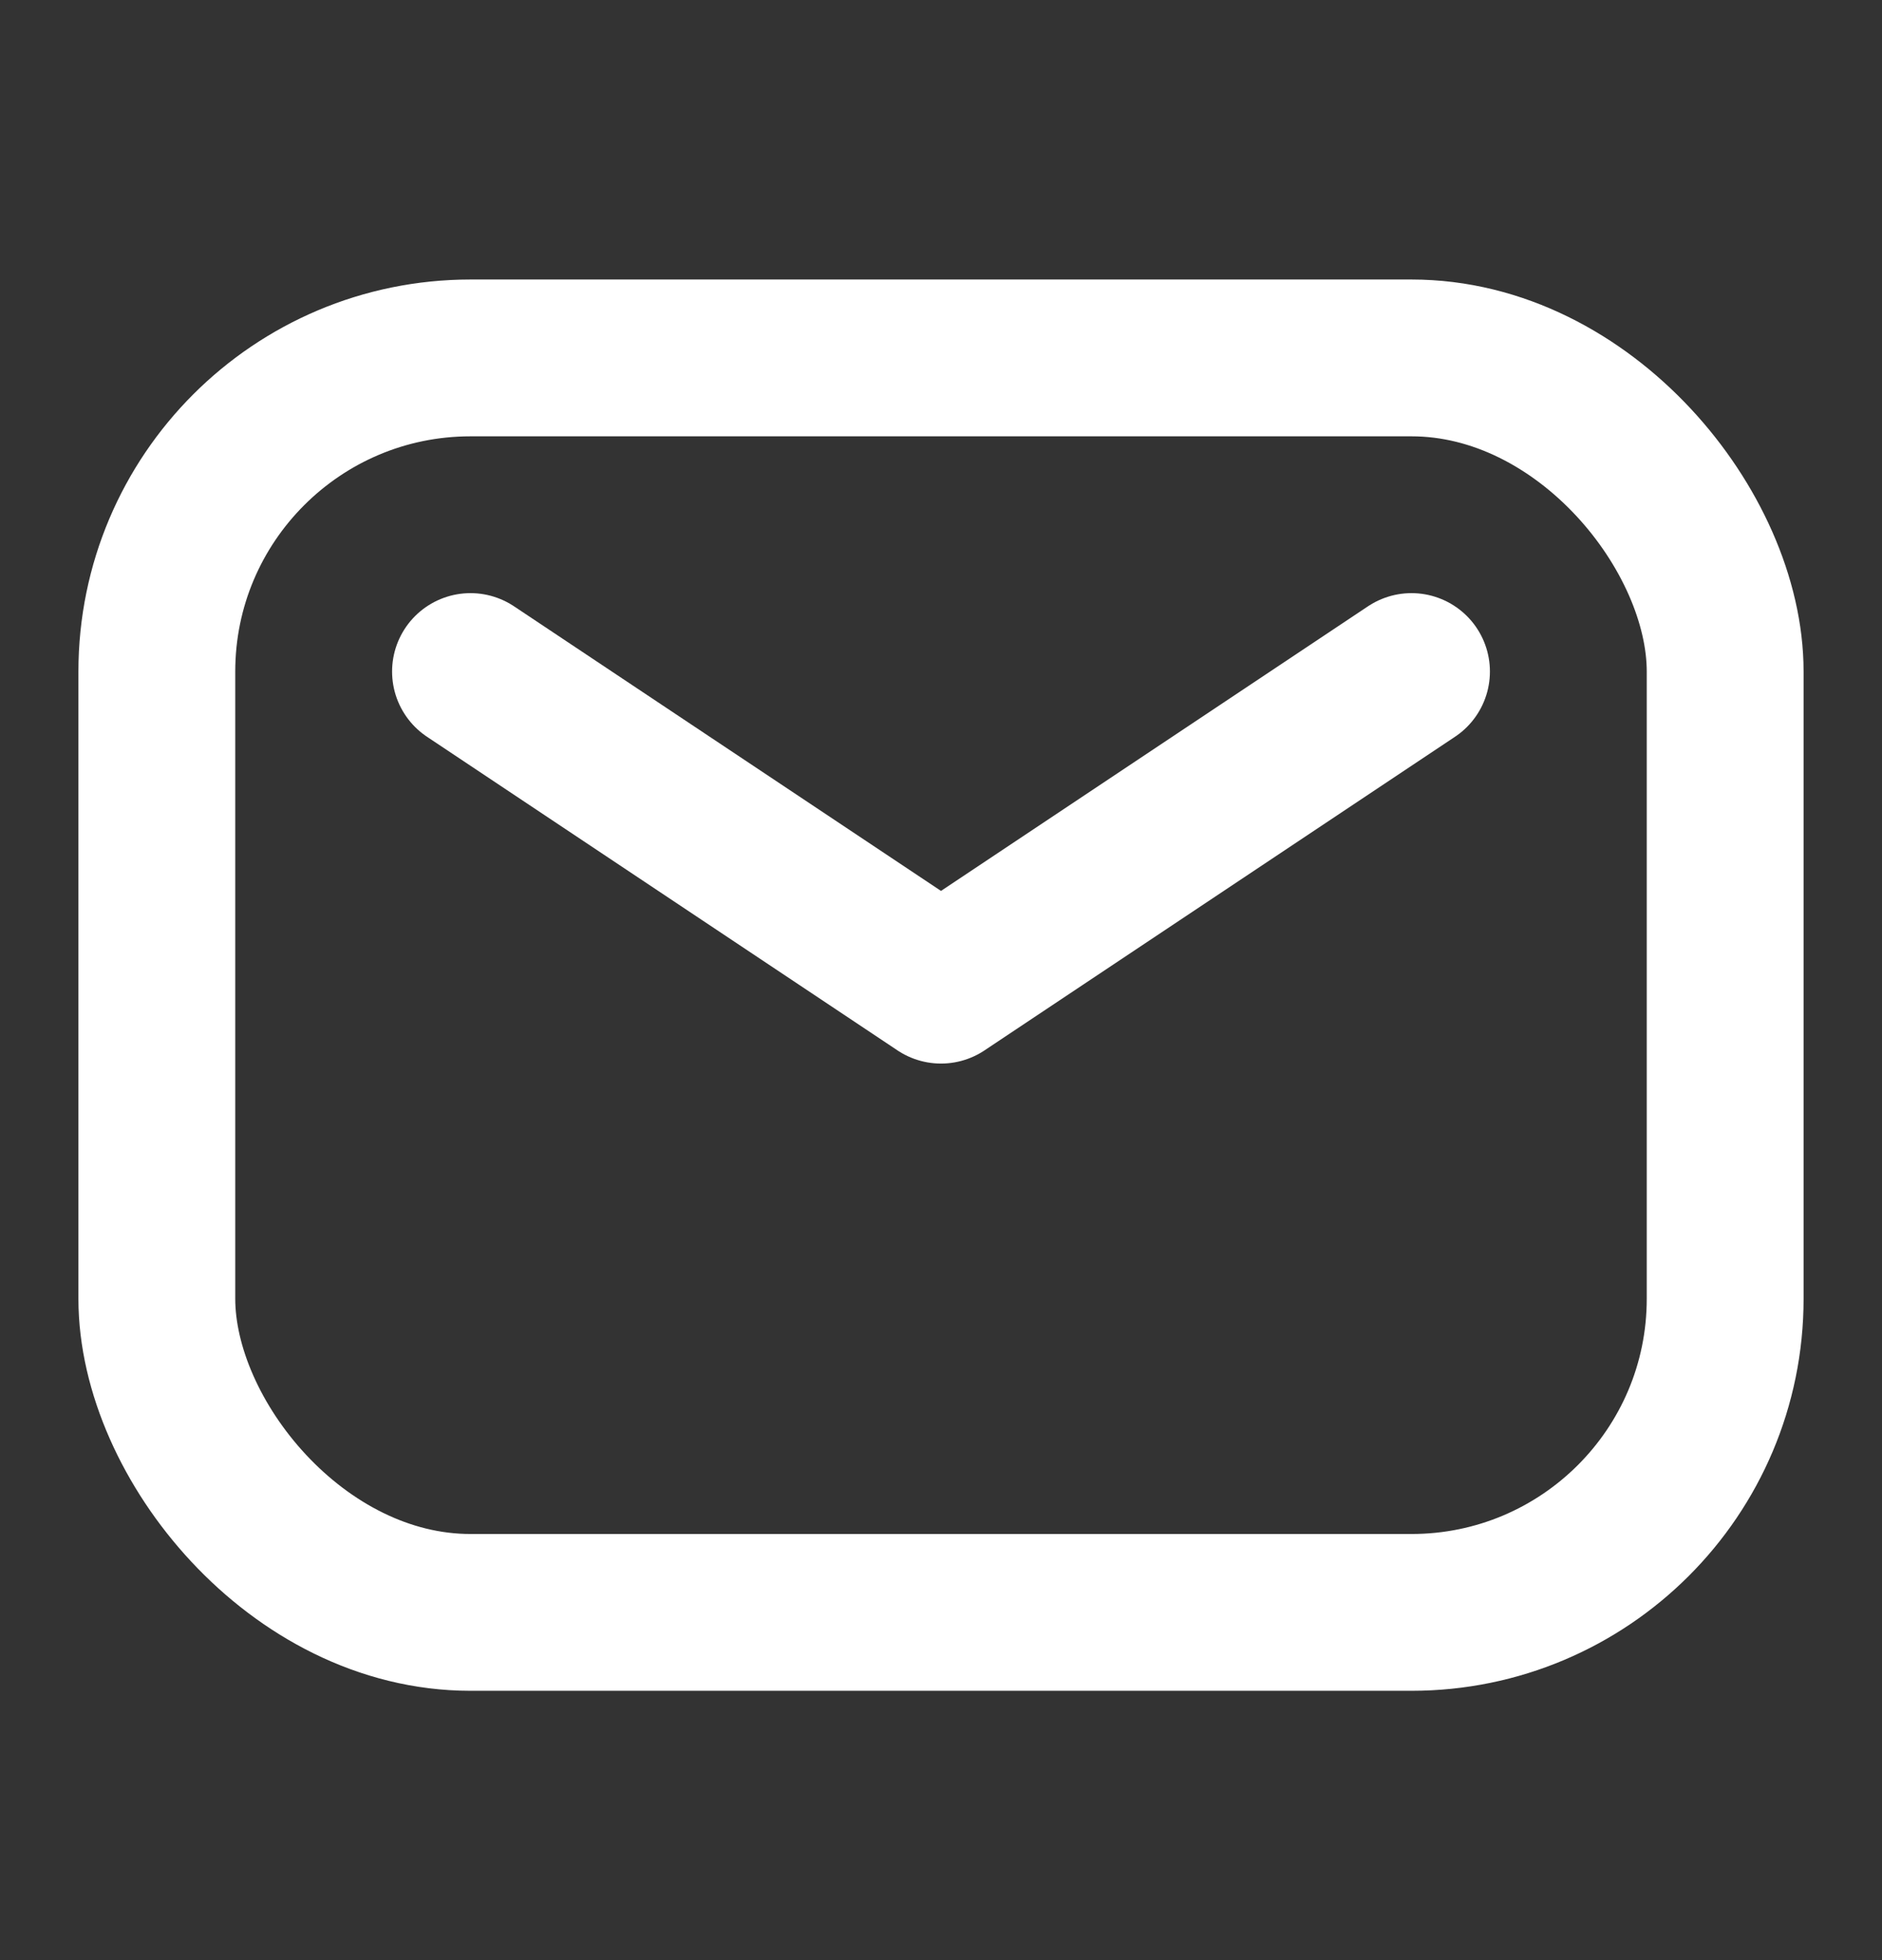
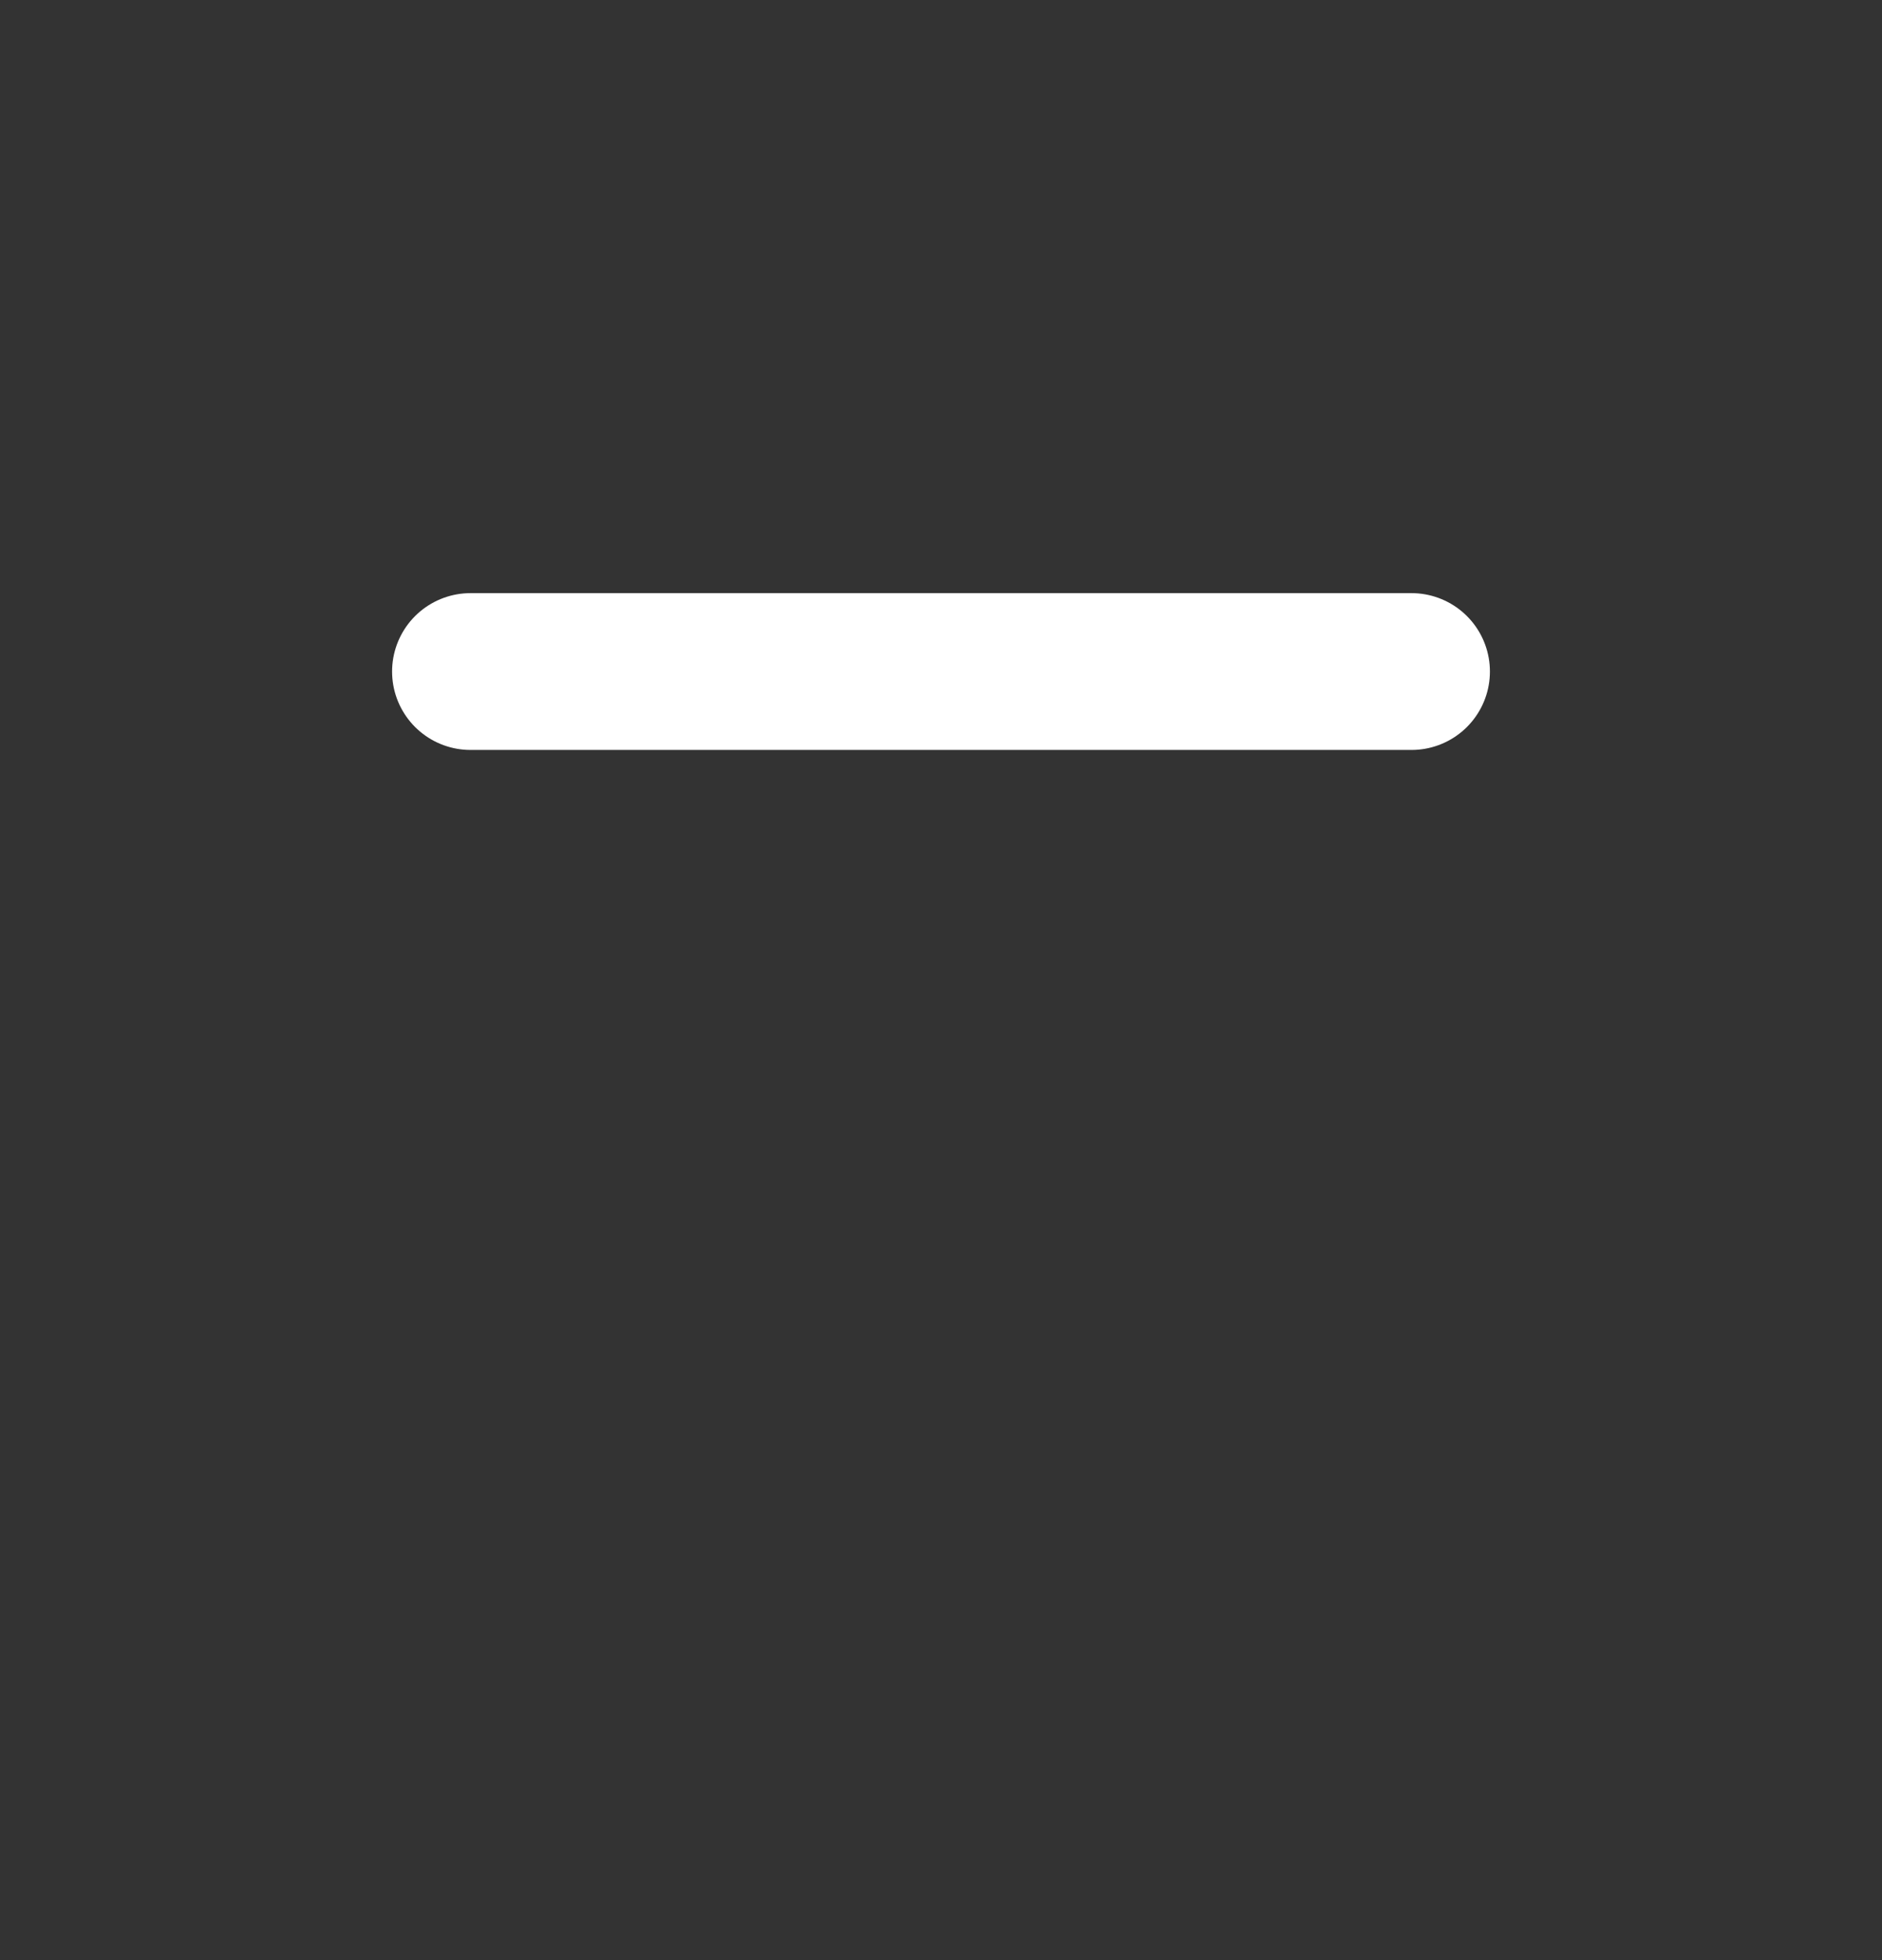
<svg xmlns="http://www.w3.org/2000/svg" width="24" height="25" viewBox="0 0 24 25" fill="none">
  <rect x="0" y="0" width="24" height="25" fill="#333333" stroke="none" />
-   <rect x="2" y="4.565" width="20" height="16" rx="4" stroke="white" stroke-width="2" />
-   <path d="M6 8.565L12 12.565L18 8.565" stroke="white" stroke-width="2" stroke-linecap="round" stroke-linejoin="round" />
+   <path d="M6 8.565L18 8.565" stroke="white" stroke-width="2" stroke-linecap="round" stroke-linejoin="round" />
</svg>